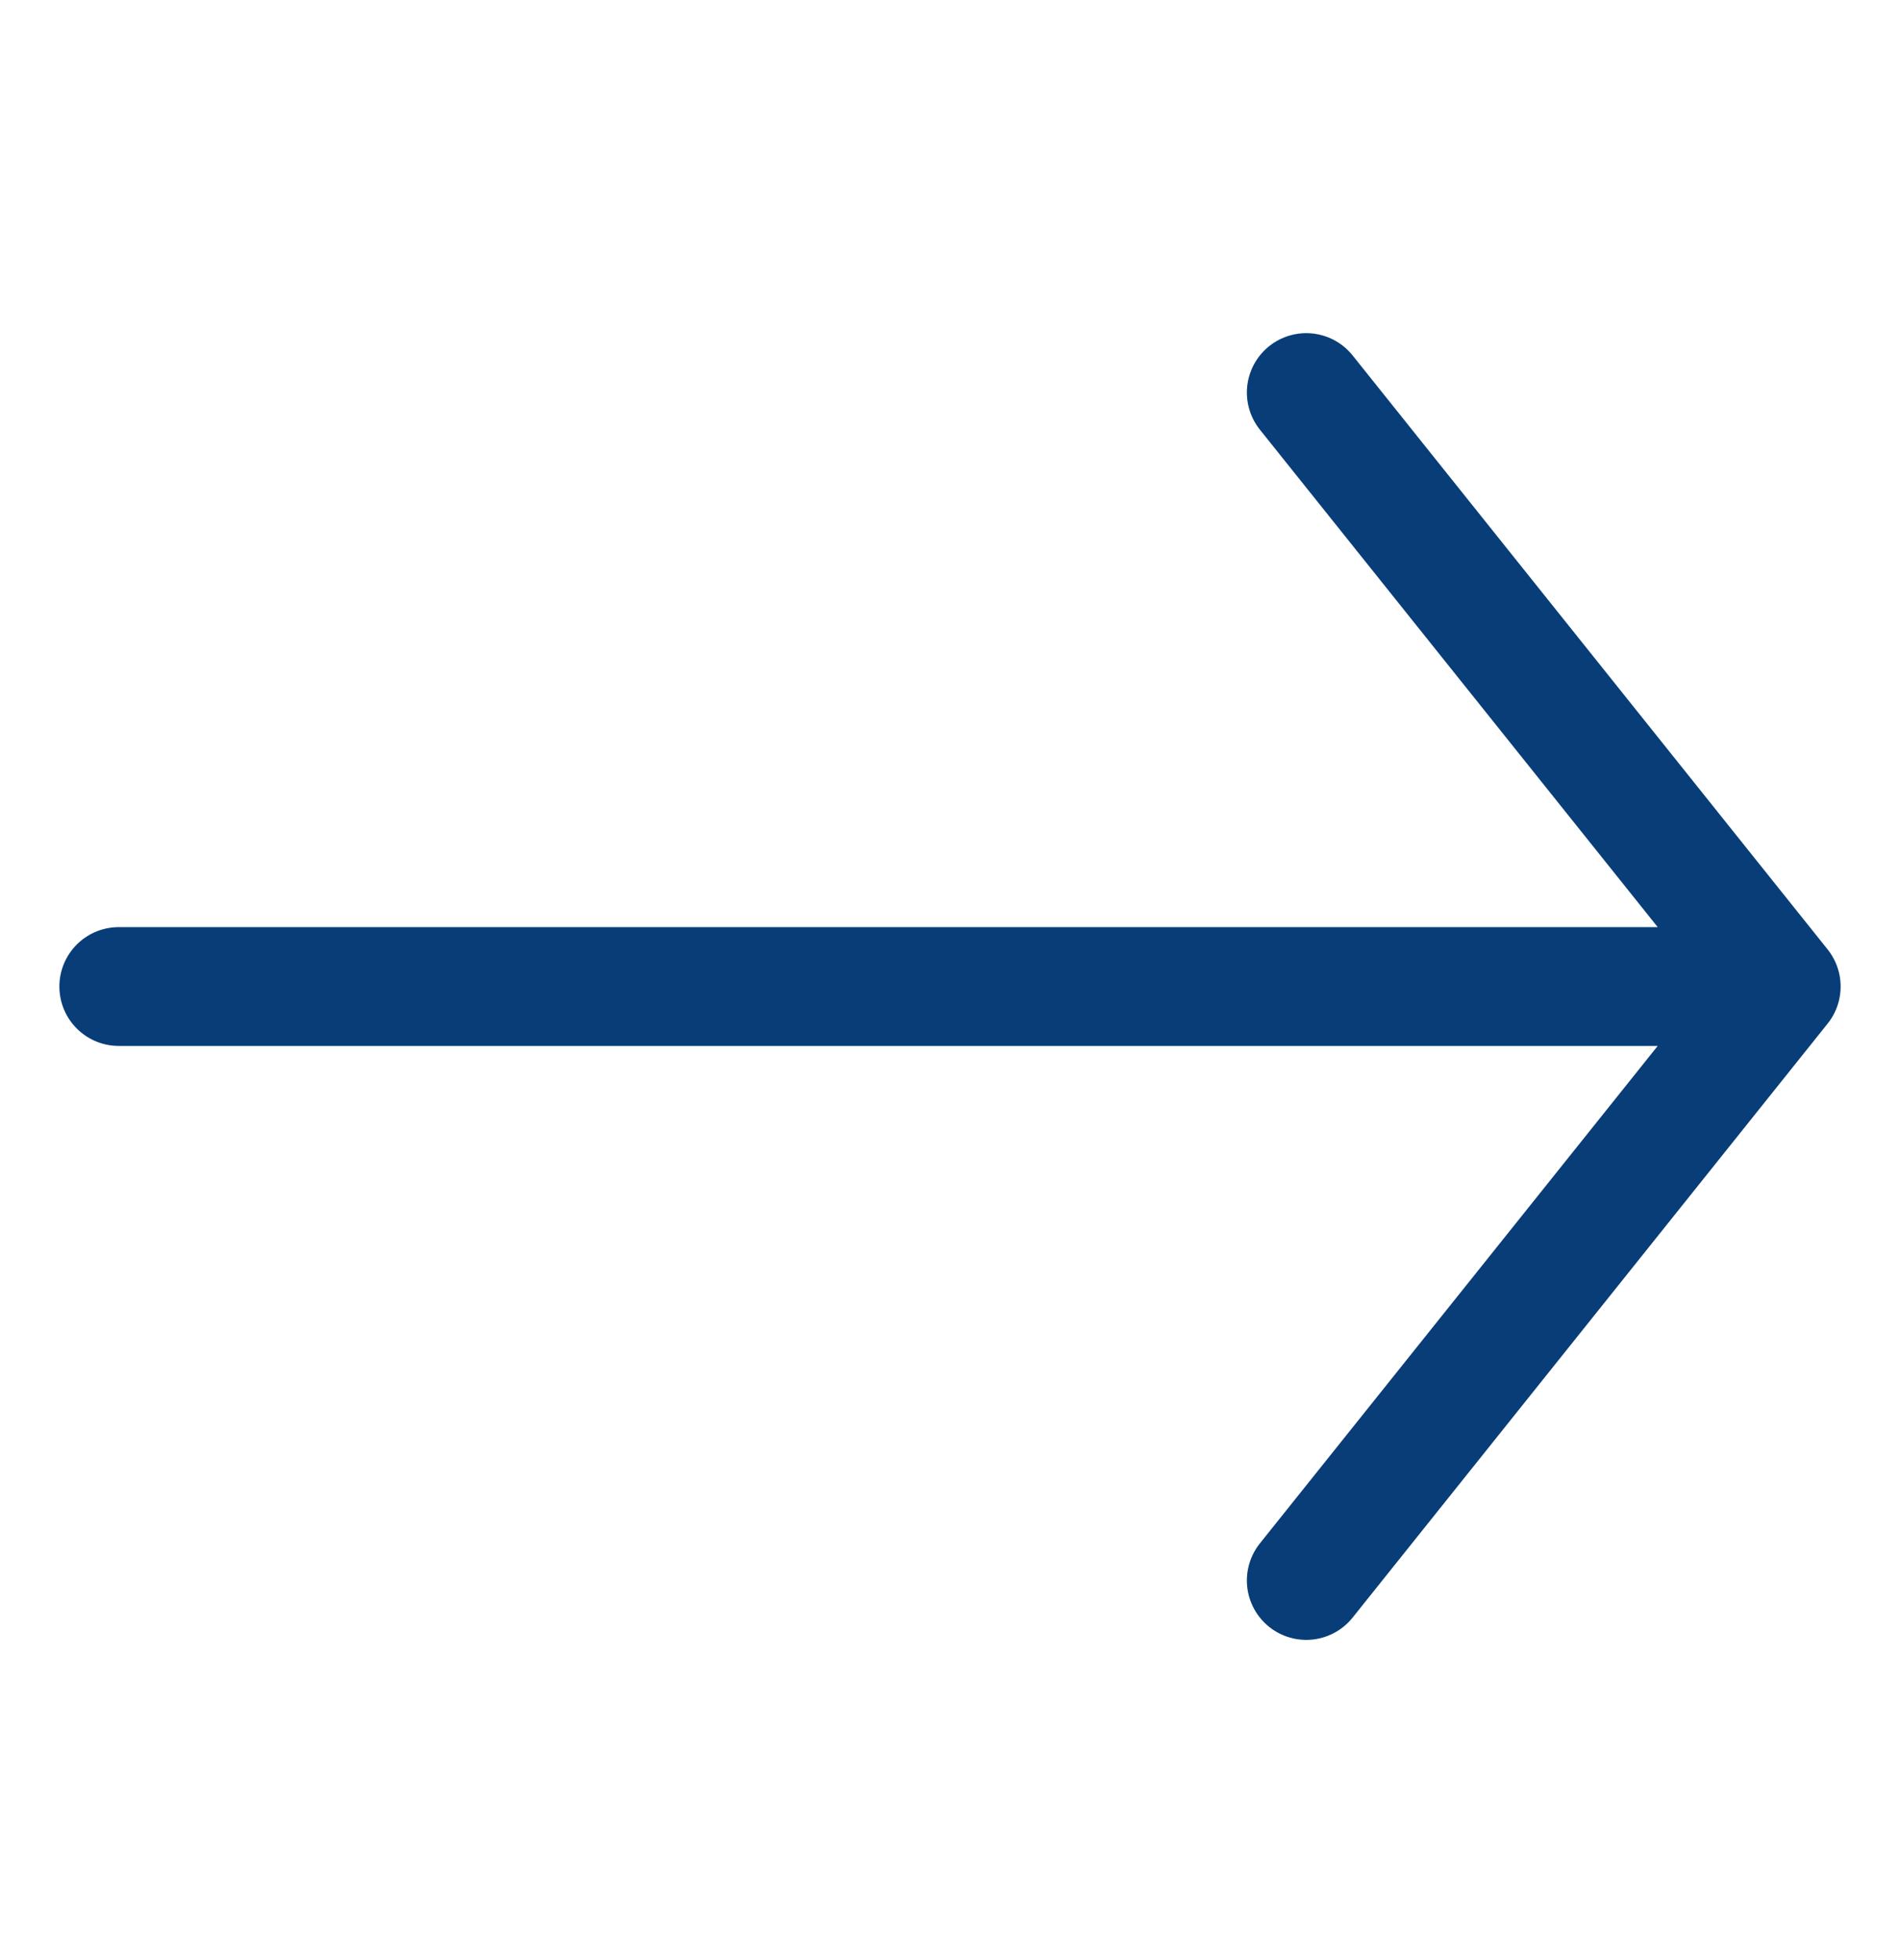
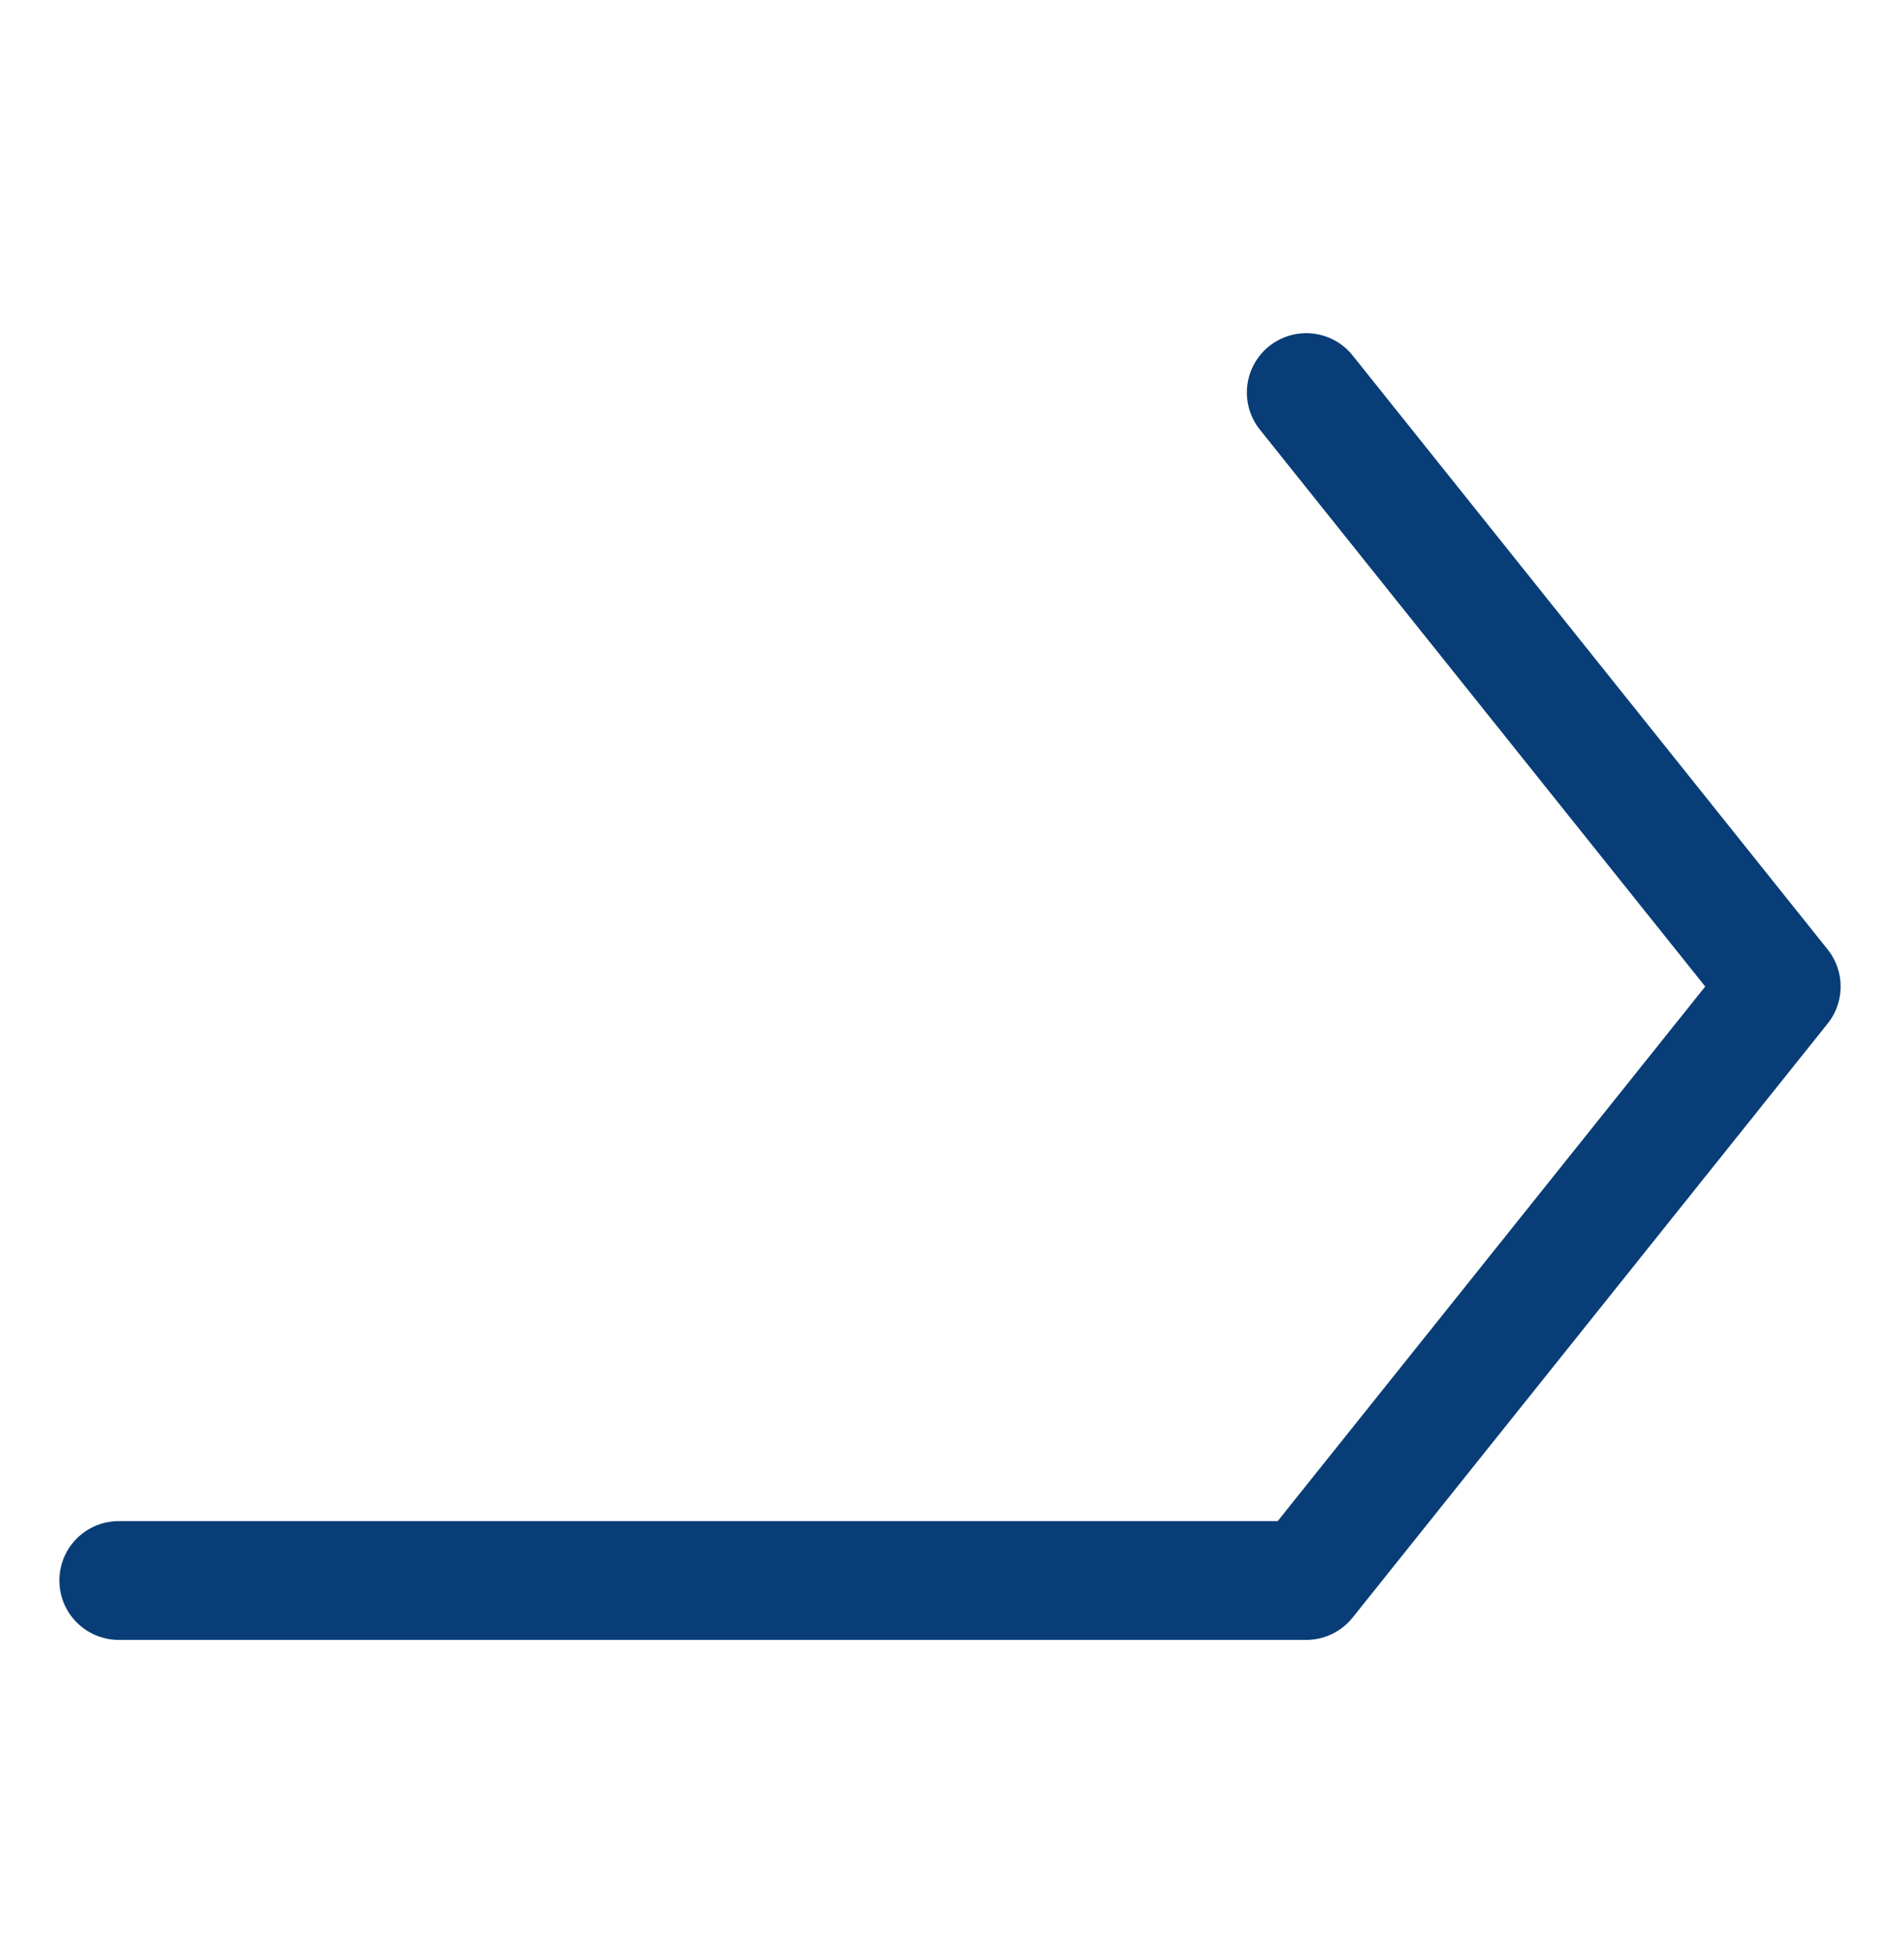
<svg xmlns="http://www.w3.org/2000/svg" width="32" height="33" viewBox="0 0 32 33" fill="none">
-   <path d="M22 6.609L30 16.609L22 26.609M30 16.609H2" stroke="#083D77" stroke-width="2" stroke-linecap="round" stroke-linejoin="round" />
+   <path d="M22 6.609L30 16.609L22 26.609H2" stroke="#083D77" stroke-width="2" stroke-linecap="round" stroke-linejoin="round" />
</svg>